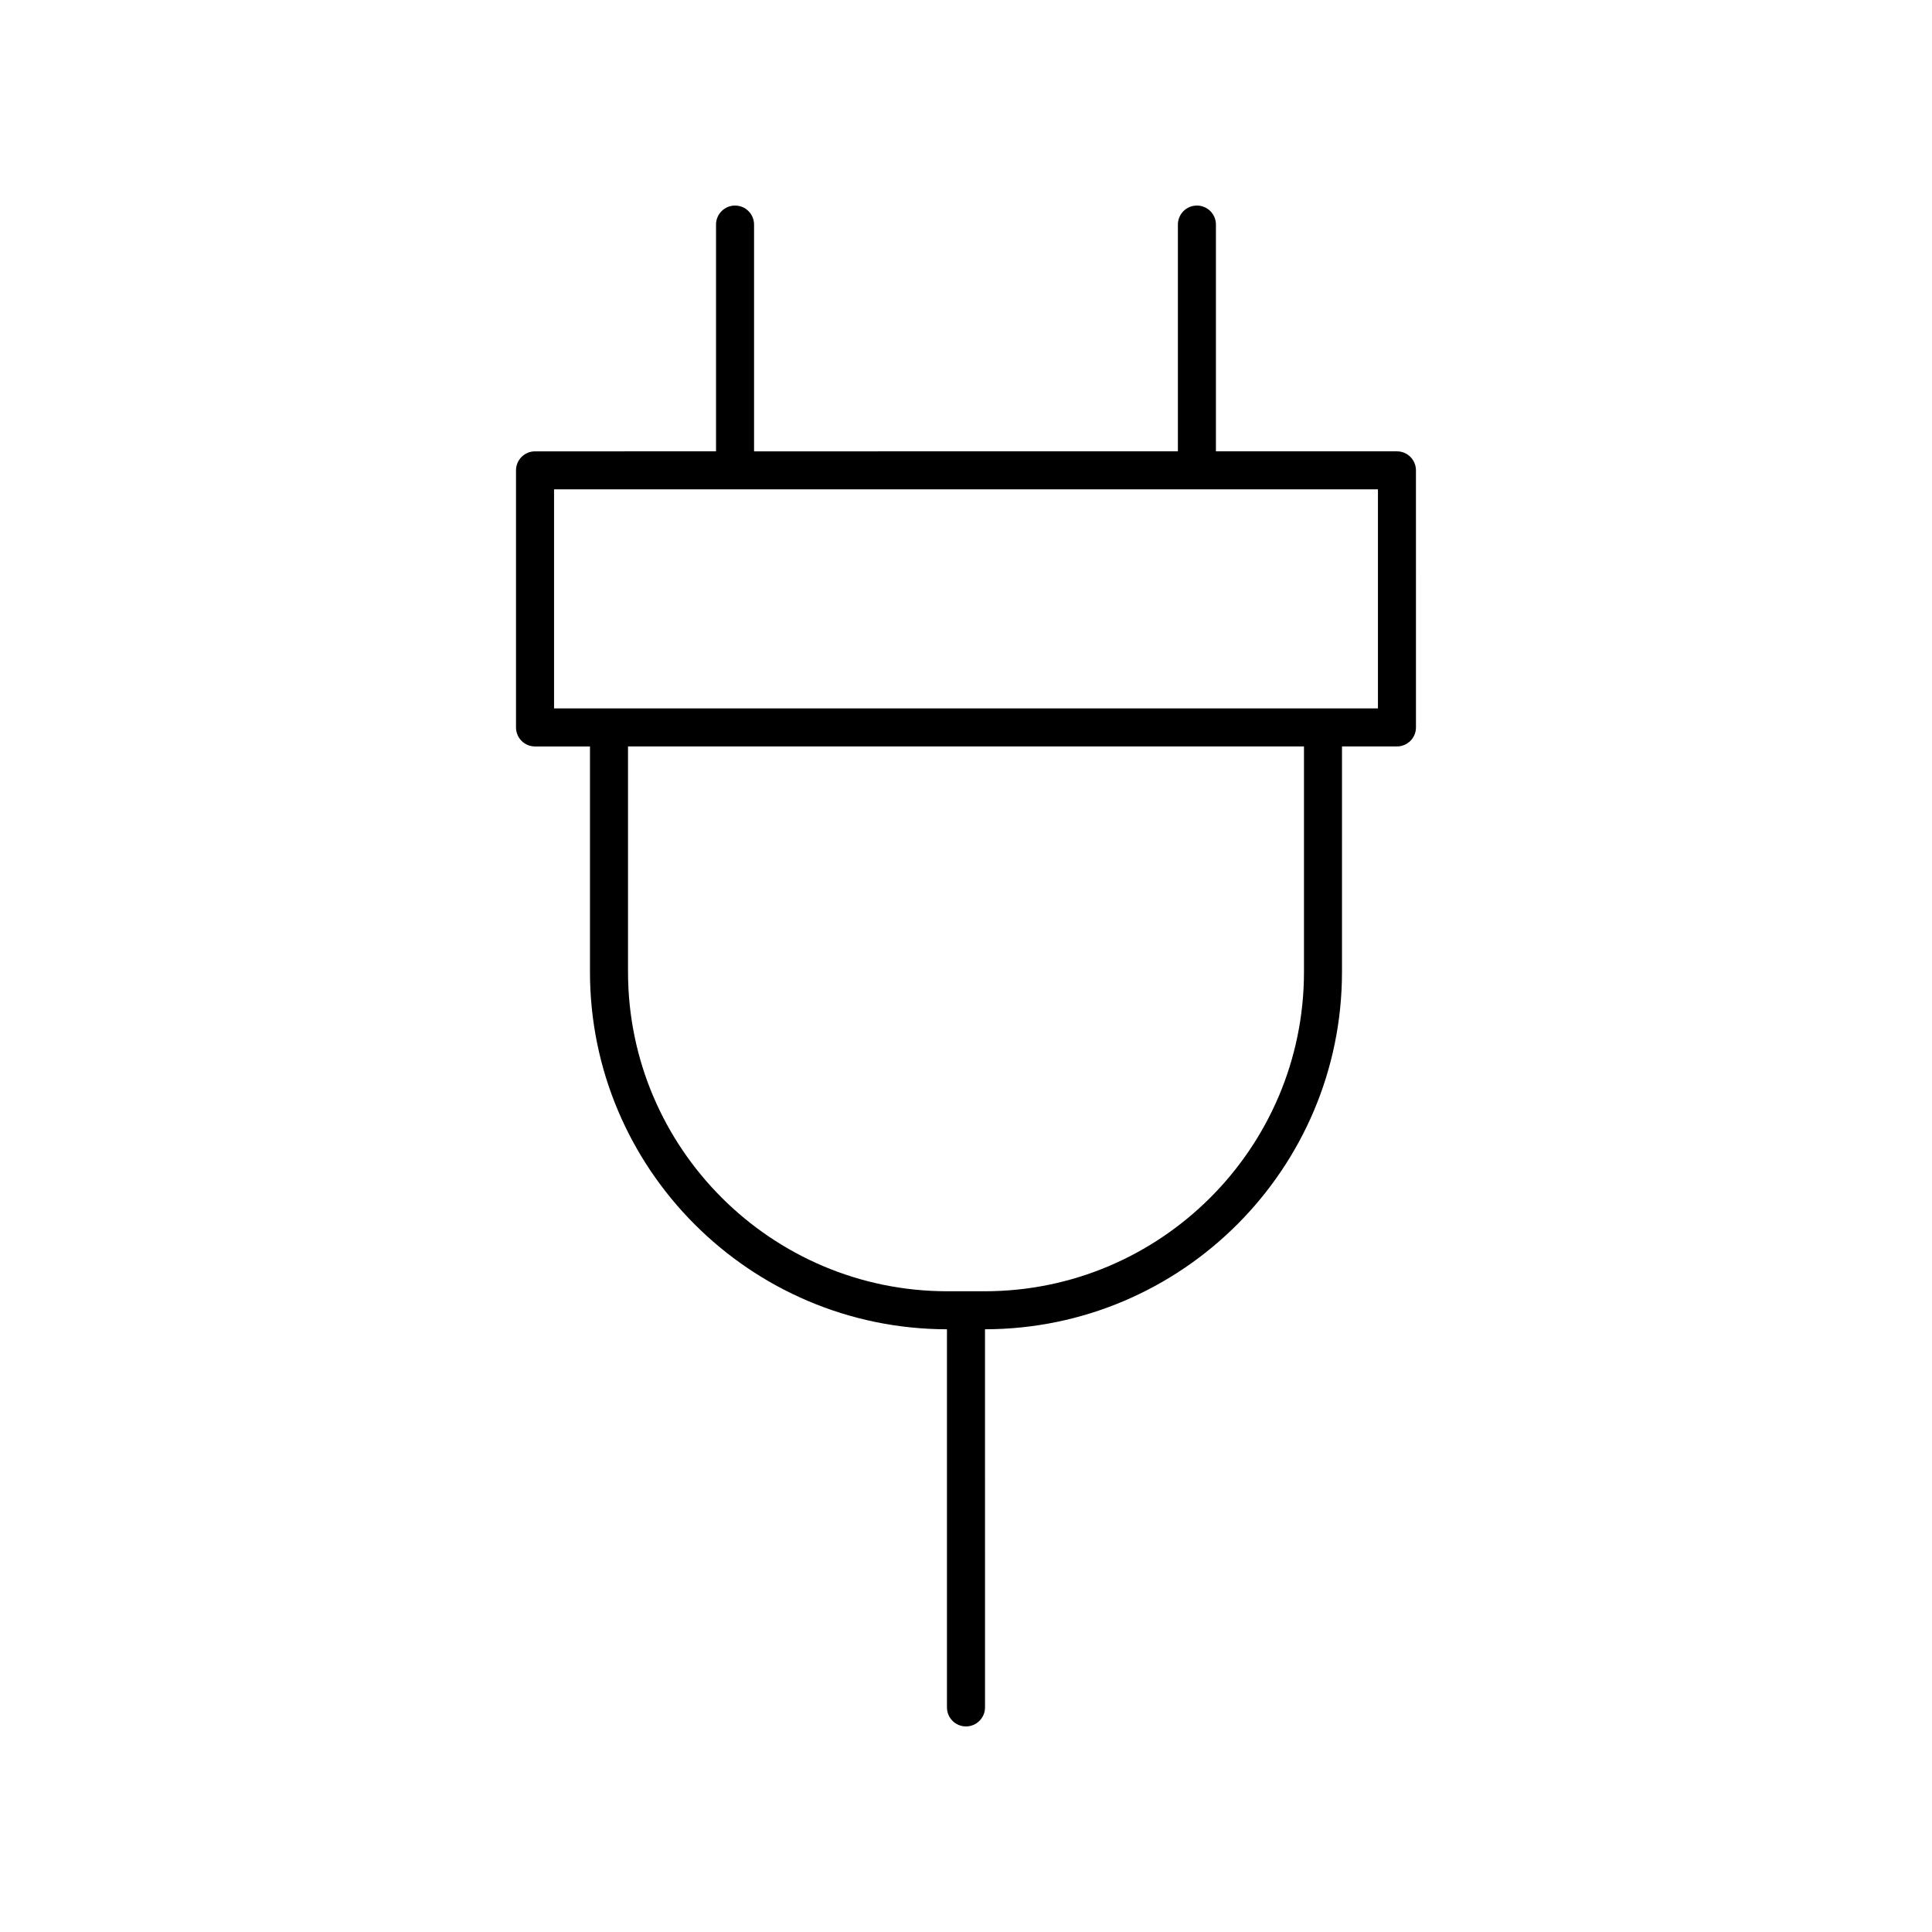
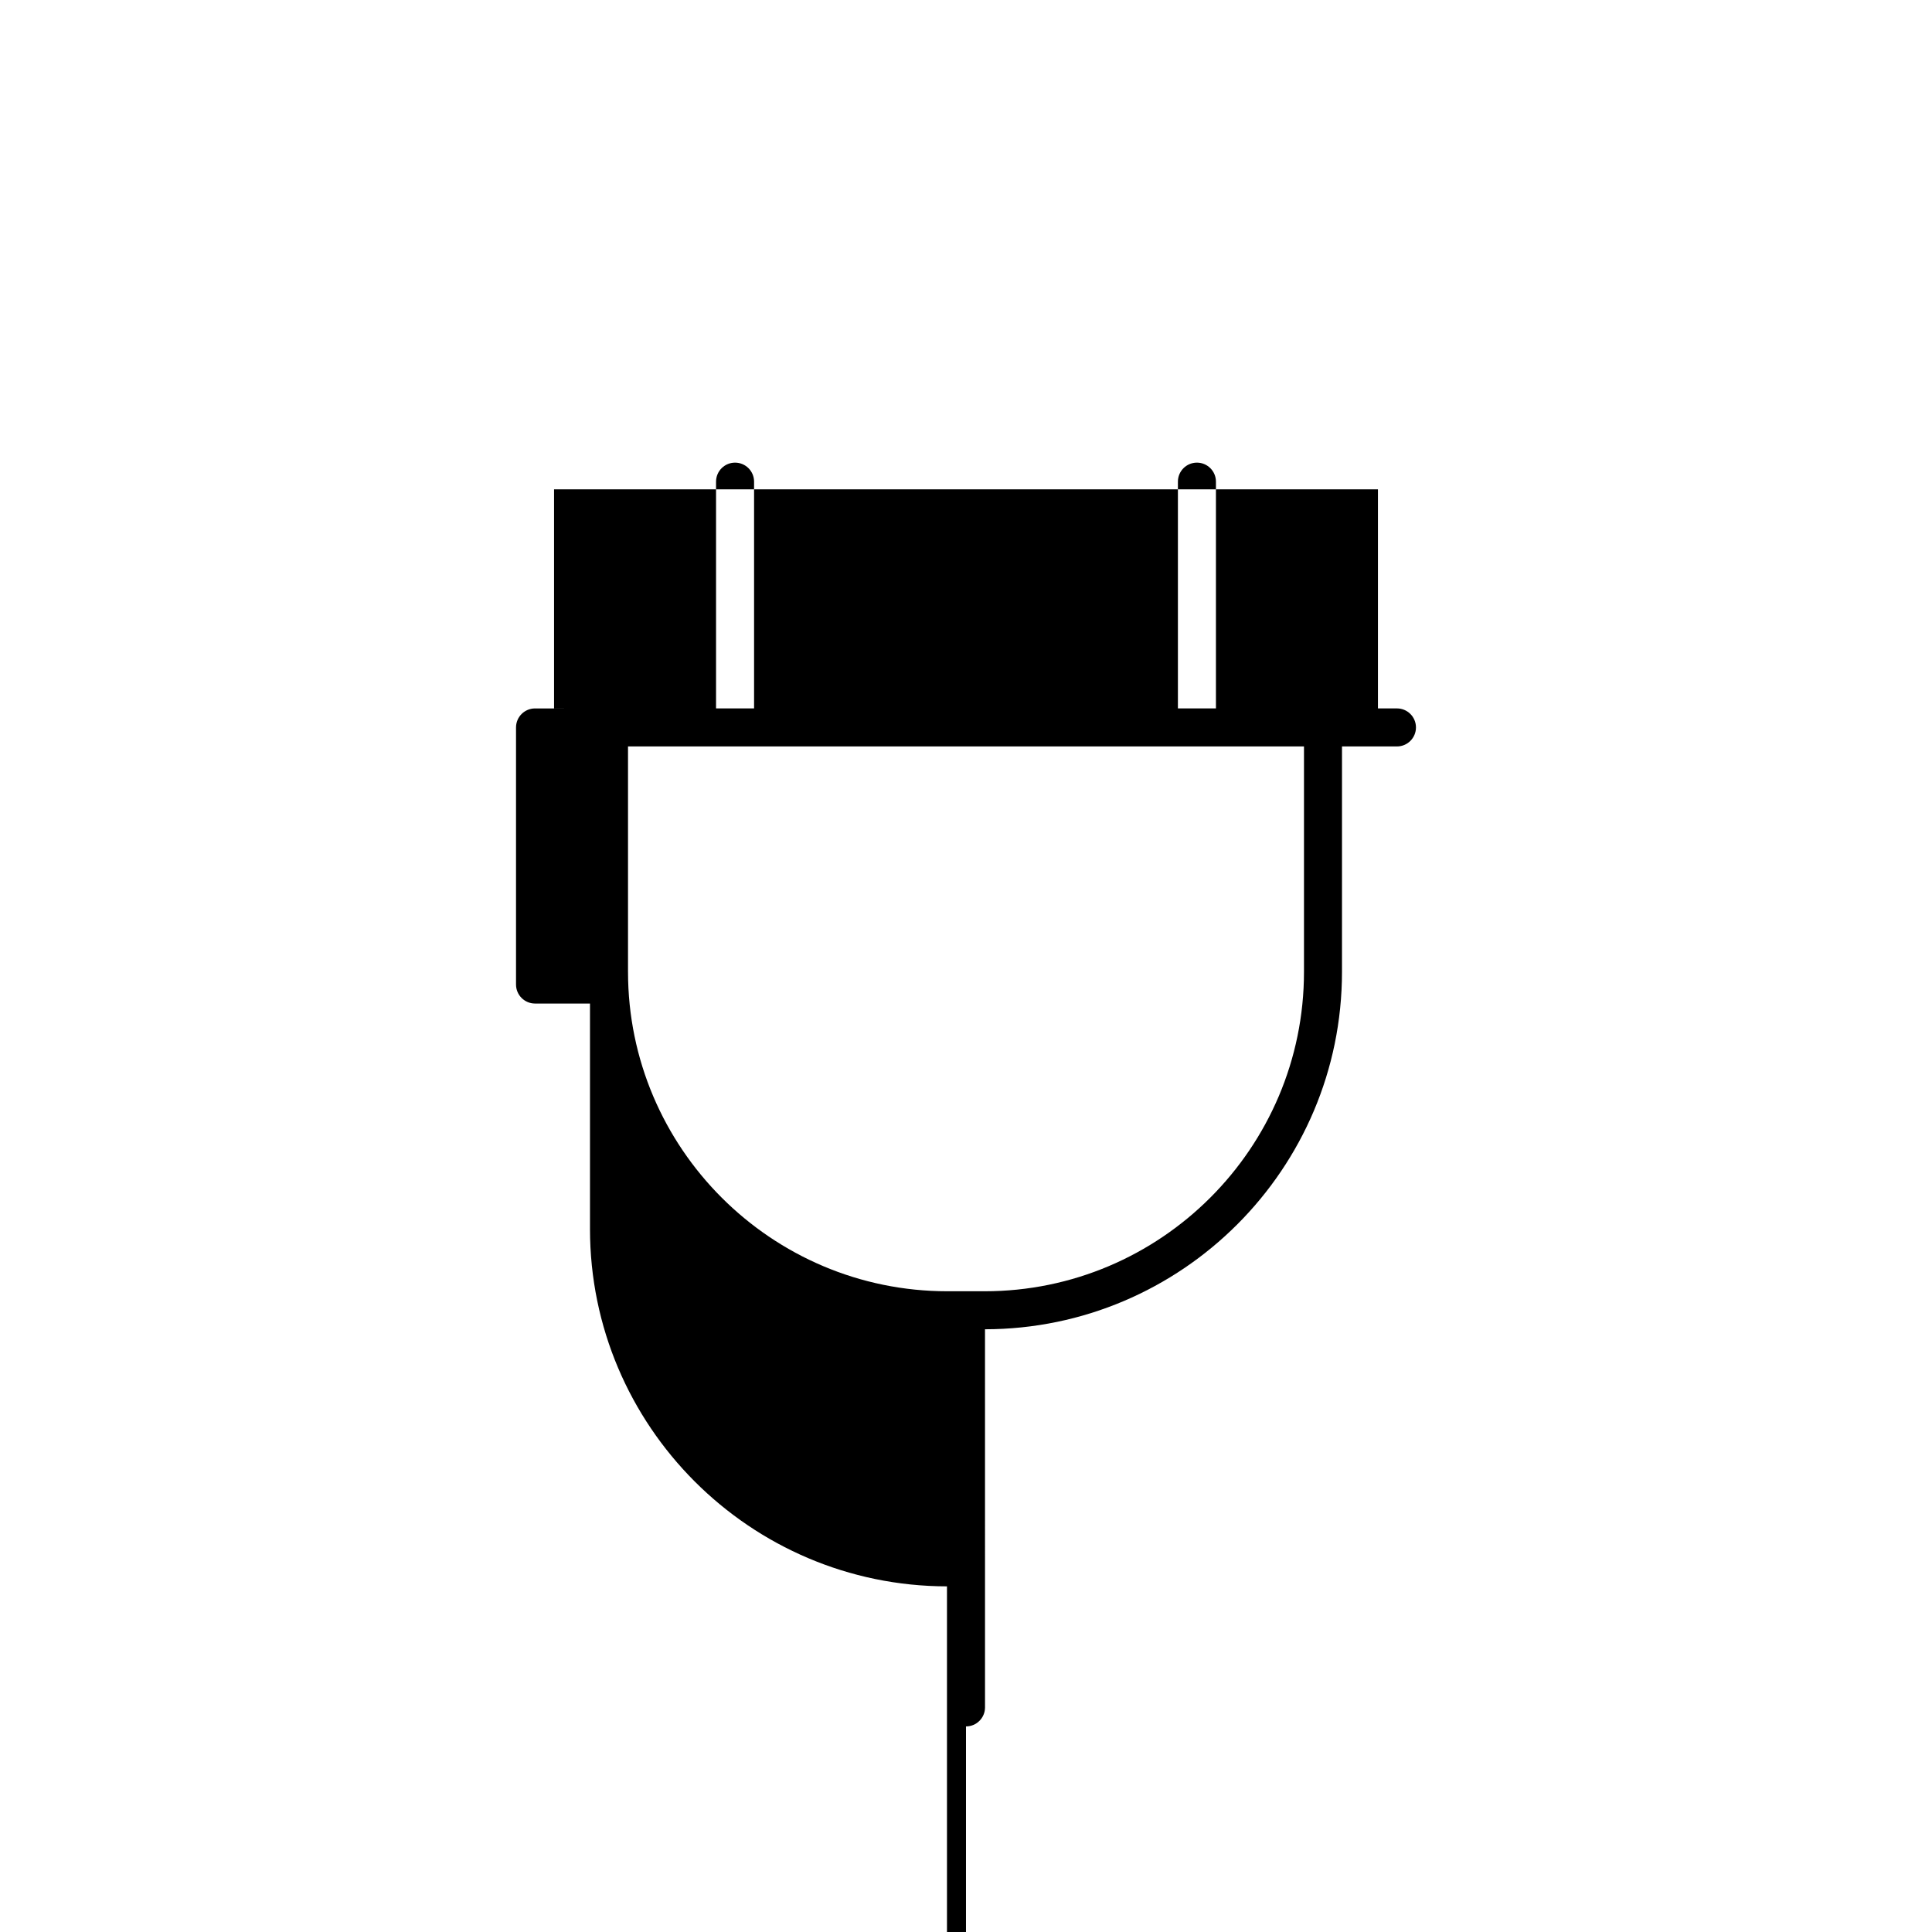
<svg xmlns="http://www.w3.org/2000/svg" fill="#000000" width="800px" height="800px" version="1.1" viewBox="144 144 512 512">
-   <path d="m400 601.52c2.781 0 5.039-2.254 5.039-5.039l-0.004-100.21c52.176-0.062 94.605-42.52 94.605-94.711l0.004-59.746h14.562c2.781 0 5.039-2.254 5.039-5.039l-0.004-68.129c0-2.781-2.254-5.039-5.039-5.039h-47.969v-60.094c0-2.781-2.254-5.039-5.039-5.039-2.781 0-5.039 2.254-5.039 5.039v60.094l-112.32 0.004v-60.098c0-2.781-2.254-5.039-5.039-5.039-2.781 0-5.039 2.254-5.039 5.039v60.094l-47.969 0.004c-2.781 0-5.039 2.254-5.039 5.039v68.129c0 2.781 2.254 5.039 5.039 5.039h14.562v59.742c0 52.188 42.43 94.648 94.605 94.711v100.21c0 2.781 2.254 5.039 5.039 5.039zm-109.17-327.84h218.34v58.055h-218.34zm19.598 127.88v-59.746h179.14v59.742c0 46.672-37.969 84.641-84.641 84.641h-9.855c-46.672 0-84.641-37.965-84.641-84.637z" />
+   <path d="m400 601.52c2.781 0 5.039-2.254 5.039-5.039l-0.004-100.21c52.176-0.062 94.605-42.52 94.605-94.711l0.004-59.746h14.562c2.781 0 5.039-2.254 5.039-5.039c0-2.781-2.254-5.039-5.039-5.039h-47.969v-60.094c0-2.781-2.254-5.039-5.039-5.039-2.781 0-5.039 2.254-5.039 5.039v60.094l-112.32 0.004v-60.098c0-2.781-2.254-5.039-5.039-5.039-2.781 0-5.039 2.254-5.039 5.039v60.094l-47.969 0.004c-2.781 0-5.039 2.254-5.039 5.039v68.129c0 2.781 2.254 5.039 5.039 5.039h14.562v59.742c0 52.188 42.43 94.648 94.605 94.711v100.21c0 2.781 2.254 5.039 5.039 5.039zm-109.17-327.84h218.34v58.055h-218.34zm19.598 127.88v-59.746h179.14v59.742c0 46.672-37.969 84.641-84.641 84.641h-9.855c-46.672 0-84.641-37.965-84.641-84.637z" />
</svg>